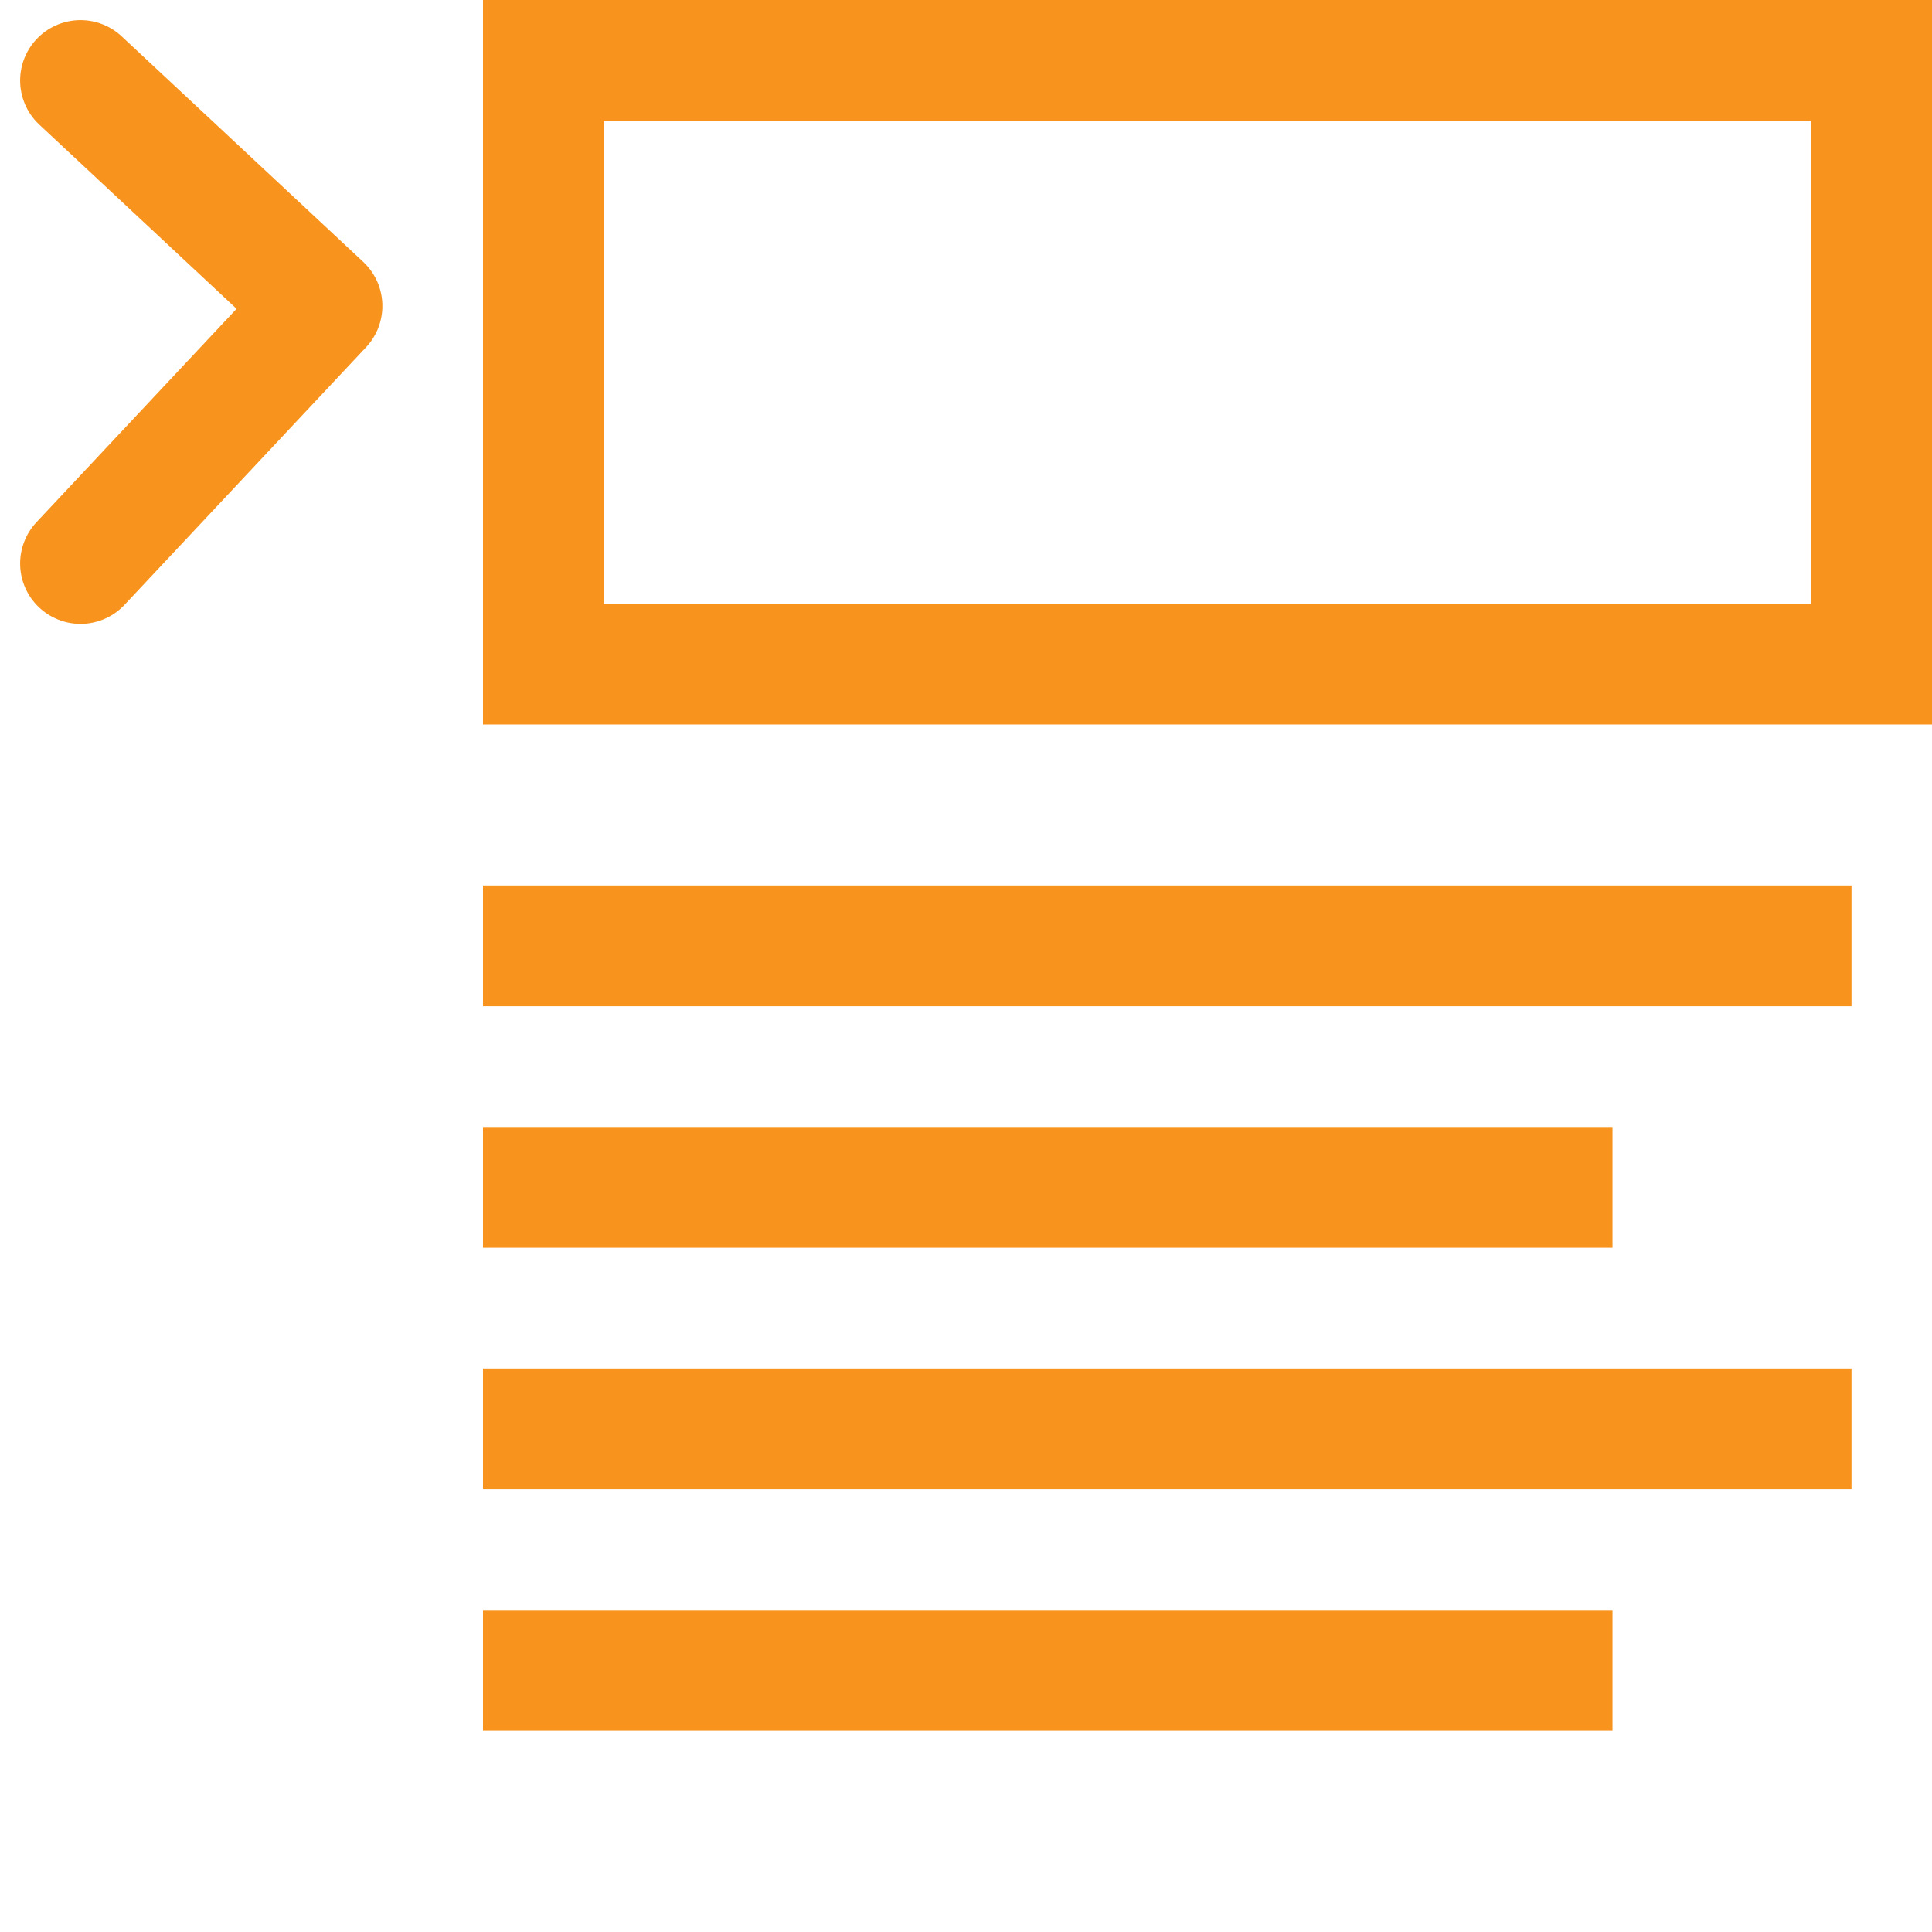
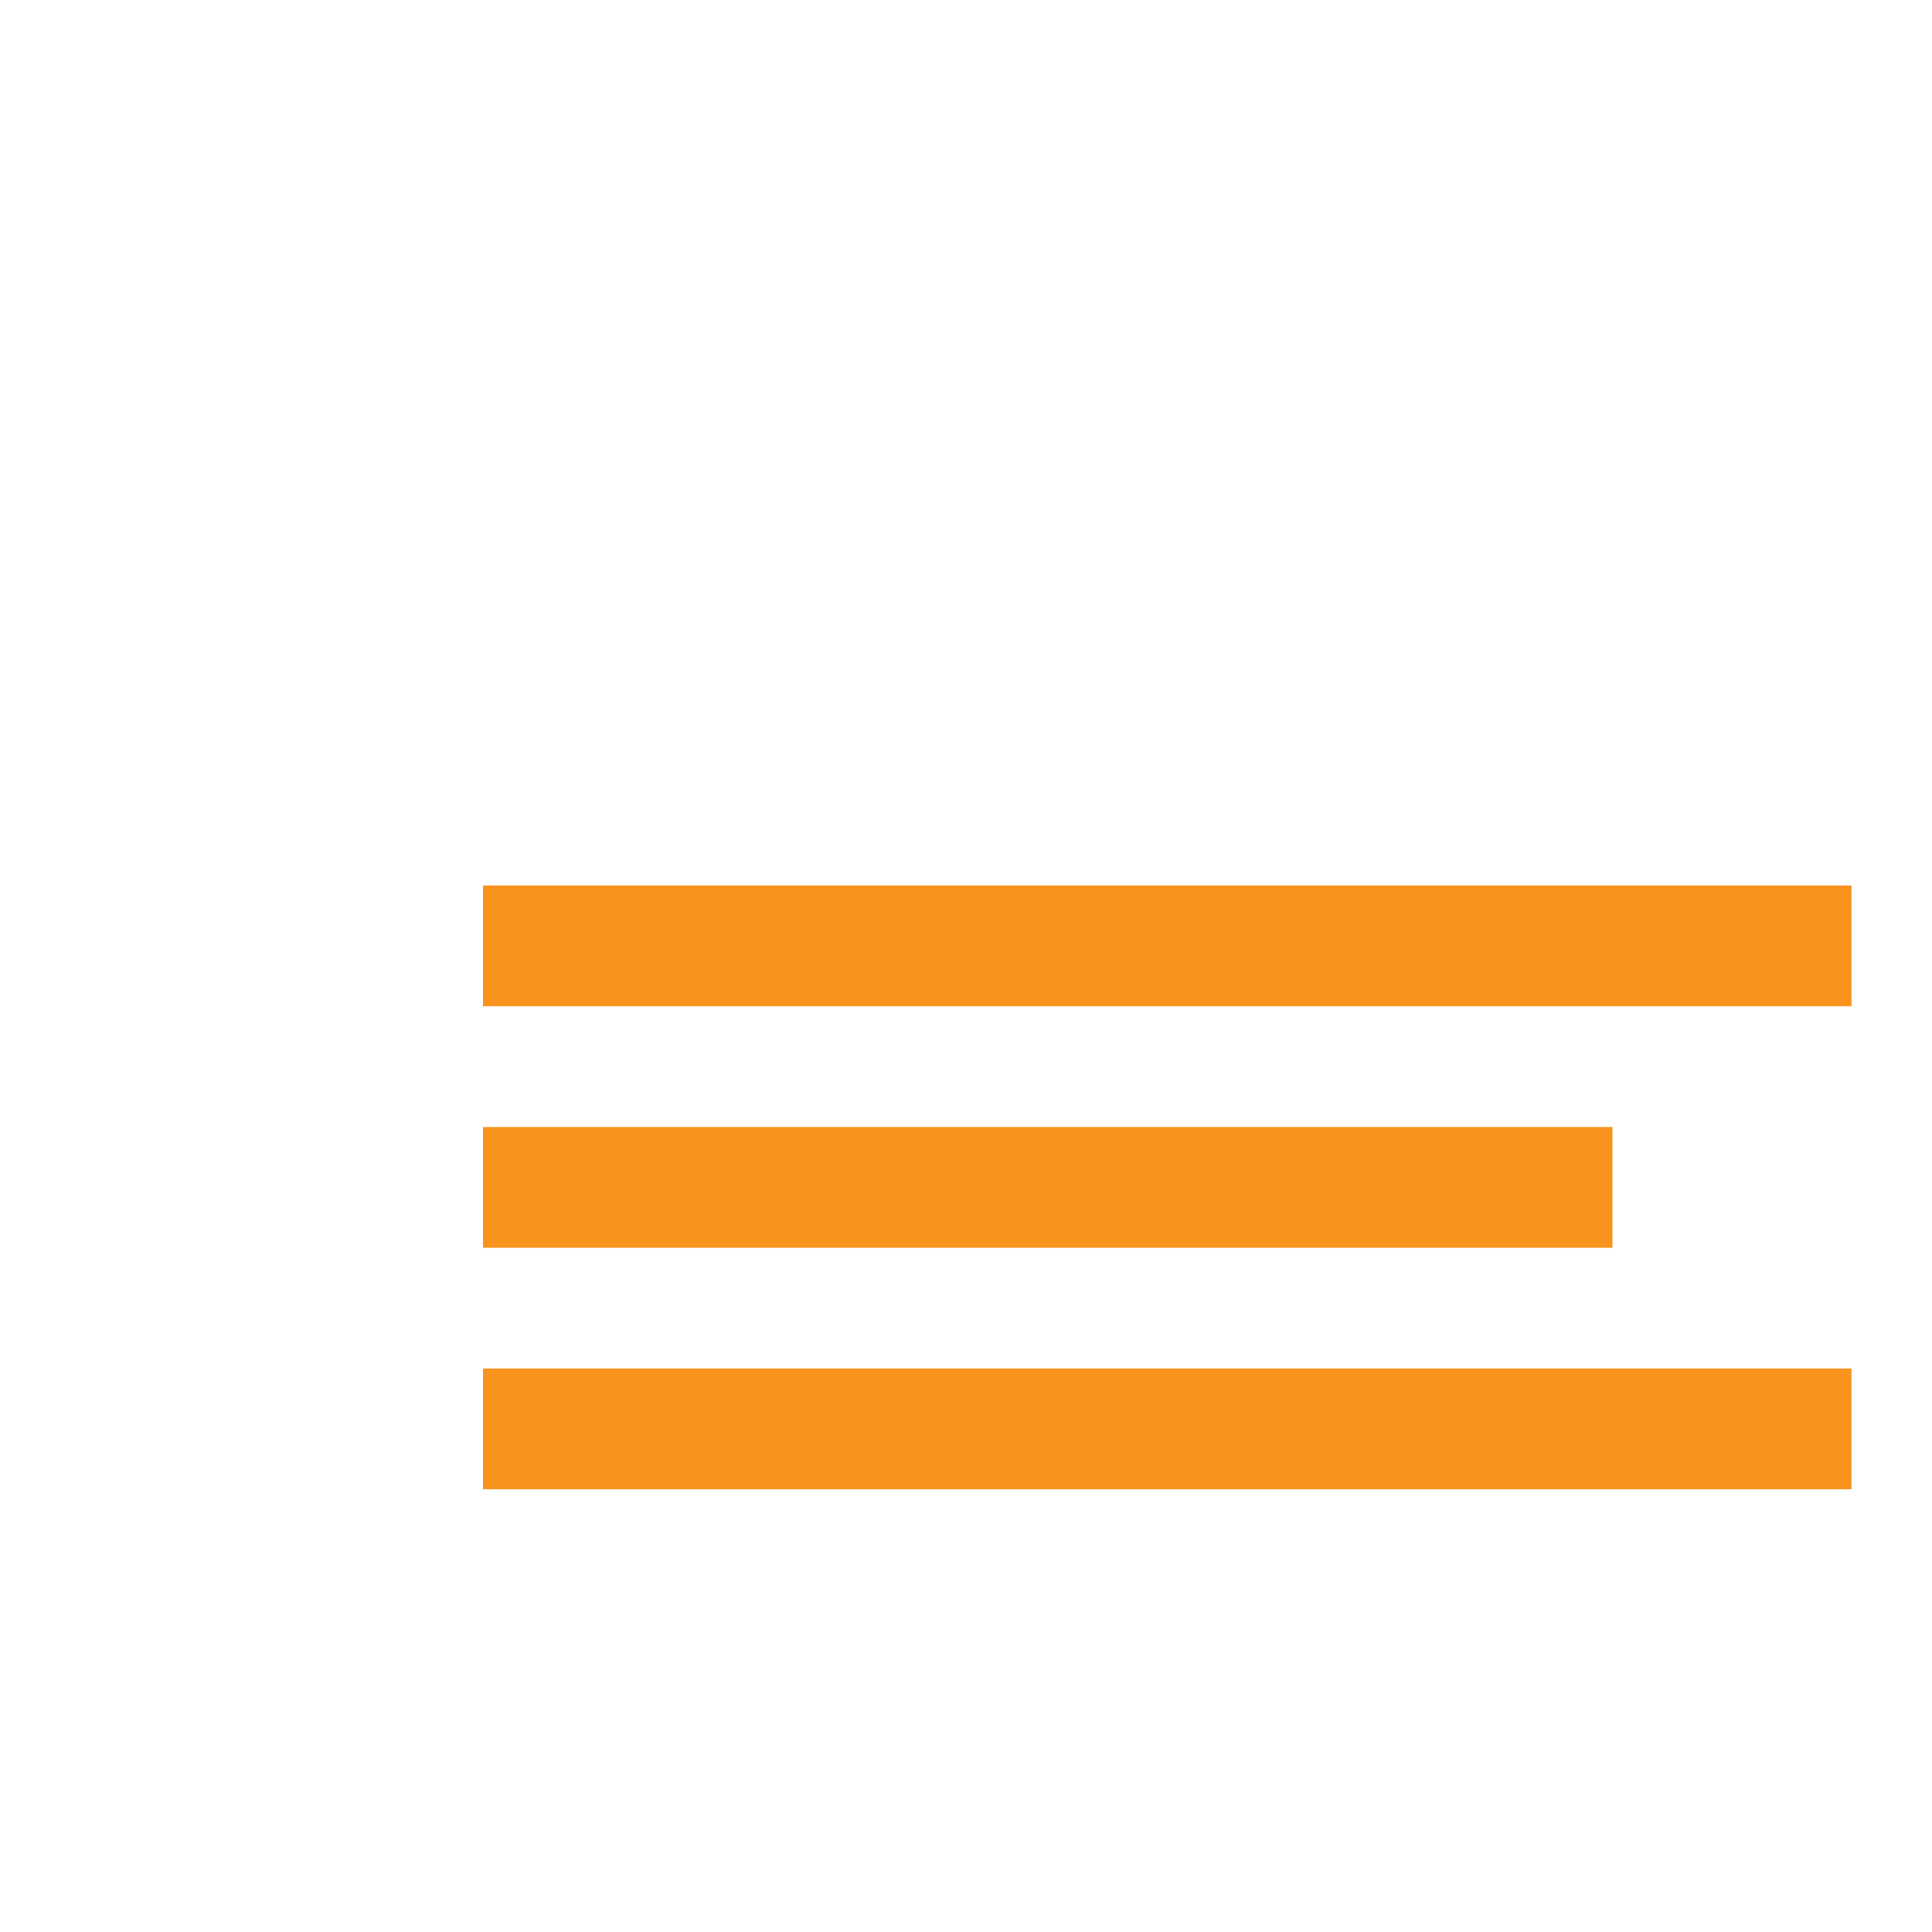
<svg xmlns="http://www.w3.org/2000/svg" width="24px" height="24px" viewBox="0 0 24 24" version="1.1">
  <title>Icons/introduction</title>
  <desc>Created with Sketch.</desc>
  <g id="Icons/introduction" stroke="none" stroke-width="1" fill="none" fill-rule="evenodd">
-     <rect id="Rectangle-6" fill="#D8D8D8" opacity="0" x="0" y="0" width="24" height="24" />
    <g id="Group-4" transform="translate(1, 0)">
-       <rect id="Rectangle-3-Copy" stroke="#F8941E" stroke-width="1.5" x="5.75" y="0.75" width="16.5" height="7.5" />
      <rect id="Rectangle" fill="#F8941E" fill-rule="nonzero" x="5" y="14" width="14.031" height="1.5" />
      <rect id="Rectangle-Copy" fill="#F8941E" fill-rule="nonzero" x="5" y="11" width="17" height="1.5" />
-       <rect id="Rectangle-Copy-3" fill="#F8941E" fill-rule="nonzero" x="5" y="20" width="14.031" height="1.5" />
      <rect id="Rectangle-Copy-2" fill="#F8941E" fill-rule="nonzero" x="5" y="17" width="17" height="1.5" />
-       <polyline id="Path-10" stroke="#F8941E" stroke-width="1.5" stroke-linecap="round" stroke-linejoin="round" points="0 1 3 3.801 0 7" />
    </g>
  </g>
</svg>